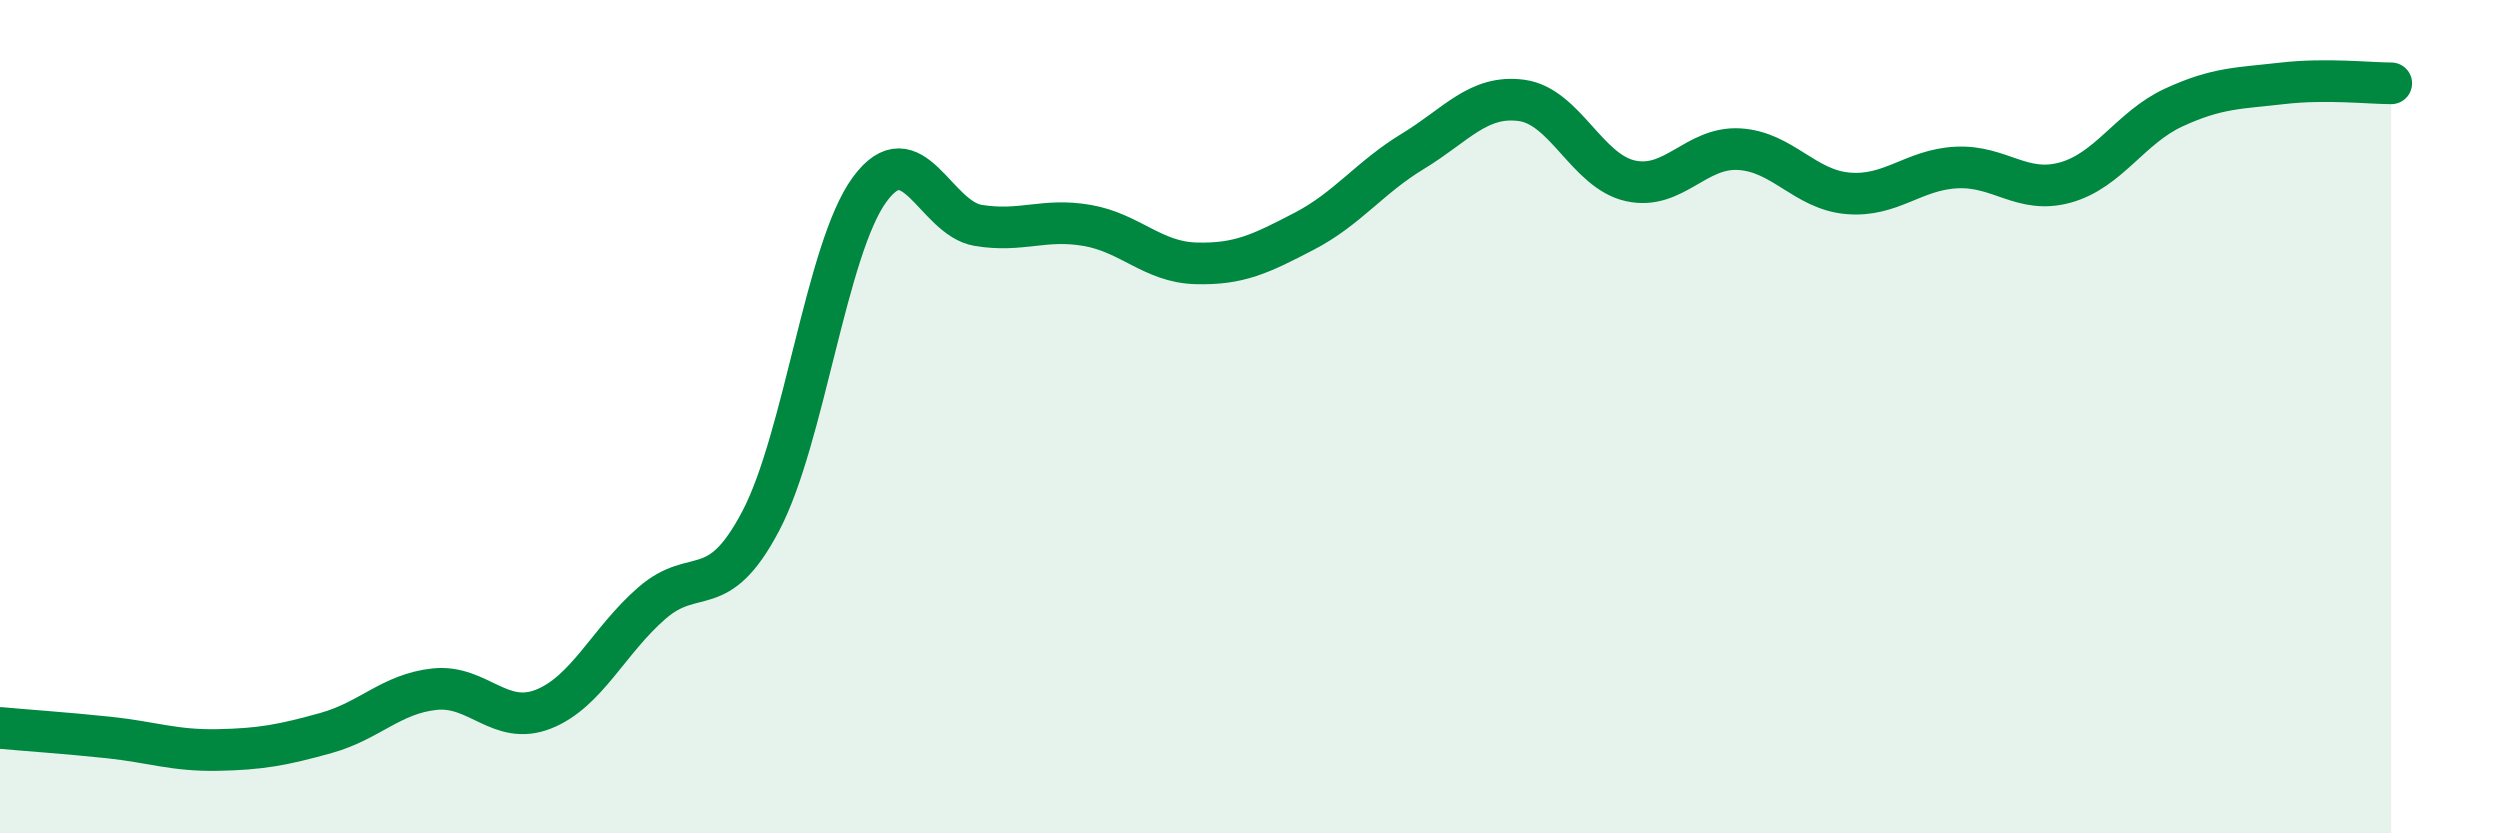
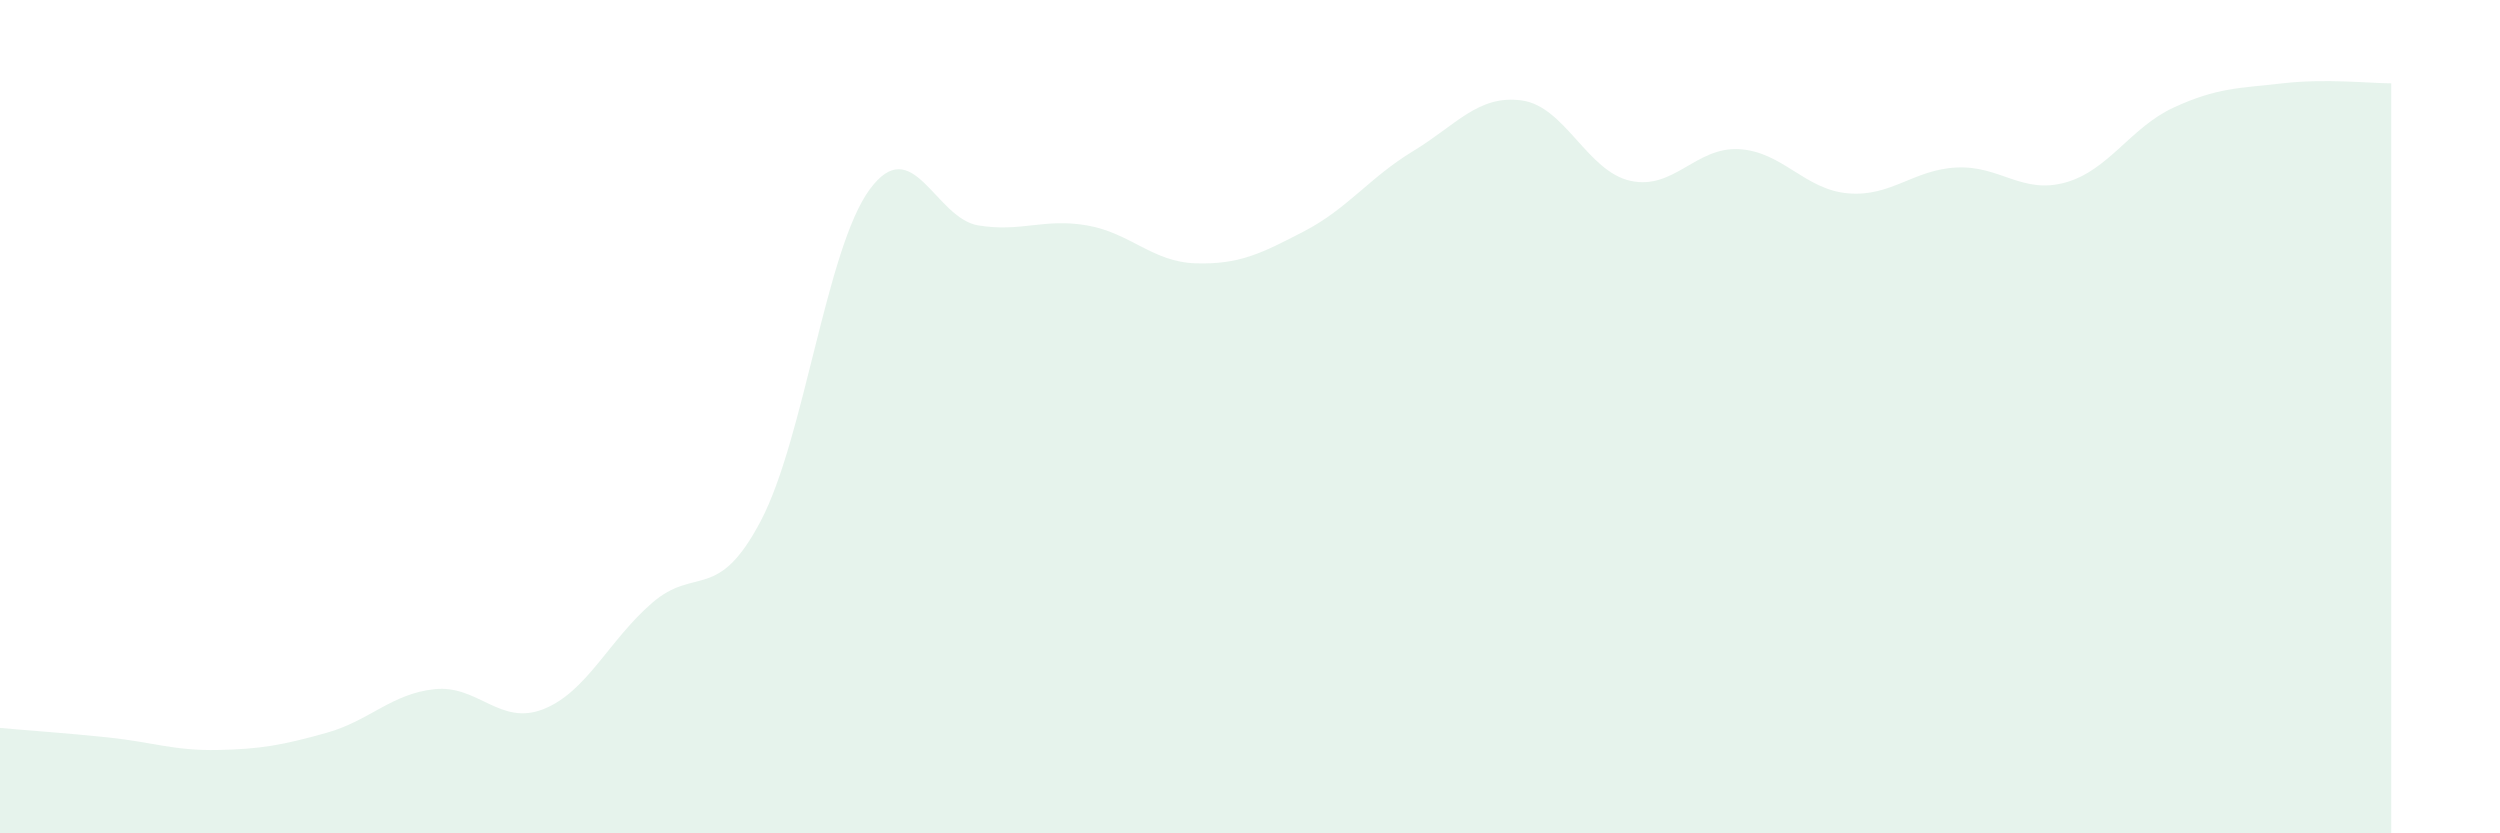
<svg xmlns="http://www.w3.org/2000/svg" width="60" height="20" viewBox="0 0 60 20">
  <path d="M 0,17.47 C 0.52,17.52 1.57,17.59 2.61,17.7 C 3.65,17.81 4.18,18.02 5.22,18 C 6.26,17.98 6.79,17.88 7.83,17.59 C 8.87,17.3 9.39,16.65 10.43,16.54 C 11.47,16.43 12,17.43 13.04,17.02 C 14.08,16.61 14.61,15.37 15.65,14.47 C 16.69,13.57 17.22,14.48 18.26,12.5 C 19.3,10.52 19.83,5.97 20.87,4.55 C 21.91,3.13 22.44,5.24 23.48,5.41 C 24.52,5.58 25.05,5.23 26.09,5.41 C 27.13,5.59 27.66,6.29 28.7,6.32 C 29.74,6.35 30.26,6.09 31.3,5.55 C 32.34,5.01 32.87,4.26 33.91,3.63 C 34.95,3 35.48,2.27 36.52,2.41 C 37.56,2.55 38.09,4.11 39.13,4.34 C 40.17,4.57 40.7,3.52 41.74,3.58 C 42.78,3.64 43.31,4.55 44.35,4.64 C 45.39,4.73 45.92,4.07 46.96,4.02 C 48,3.97 48.53,4.67 49.57,4.38 C 50.61,4.09 51.13,3.06 52.17,2.58 C 53.21,2.1 53.74,2.12 54.78,2 C 55.82,1.88 56.87,2 57.39,2L57.39 20L0 20Z" fill="#008740" opacity="0.1" stroke-linecap="round" stroke-linejoin="round" />
-   <path d="M 0,17.47 C 0.52,17.52 1.57,17.59 2.61,17.7 C 3.65,17.81 4.18,18.02 5.22,18 C 6.26,17.98 6.79,17.88 7.83,17.59 C 8.87,17.3 9.39,16.65 10.43,16.54 C 11.47,16.43 12,17.43 13.04,17.02 C 14.08,16.61 14.61,15.37 15.65,14.47 C 16.69,13.57 17.22,14.48 18.26,12.5 C 19.3,10.52 19.83,5.97 20.87,4.55 C 21.91,3.13 22.44,5.24 23.48,5.41 C 24.52,5.58 25.05,5.23 26.09,5.41 C 27.13,5.59 27.66,6.29 28.7,6.32 C 29.74,6.35 30.26,6.09 31.3,5.55 C 32.34,5.01 32.87,4.26 33.91,3.63 C 34.95,3 35.48,2.27 36.52,2.41 C 37.56,2.55 38.09,4.11 39.13,4.34 C 40.17,4.57 40.7,3.52 41.74,3.58 C 42.78,3.64 43.31,4.55 44.35,4.64 C 45.39,4.73 45.92,4.07 46.96,4.02 C 48,3.97 48.53,4.67 49.57,4.38 C 50.61,4.09 51.13,3.06 52.17,2.58 C 53.21,2.1 53.74,2.12 54.78,2 C 55.82,1.88 56.87,2 57.39,2" stroke="#008740" stroke-width="1" fill="none" stroke-linecap="round" stroke-linejoin="round" />
</svg>